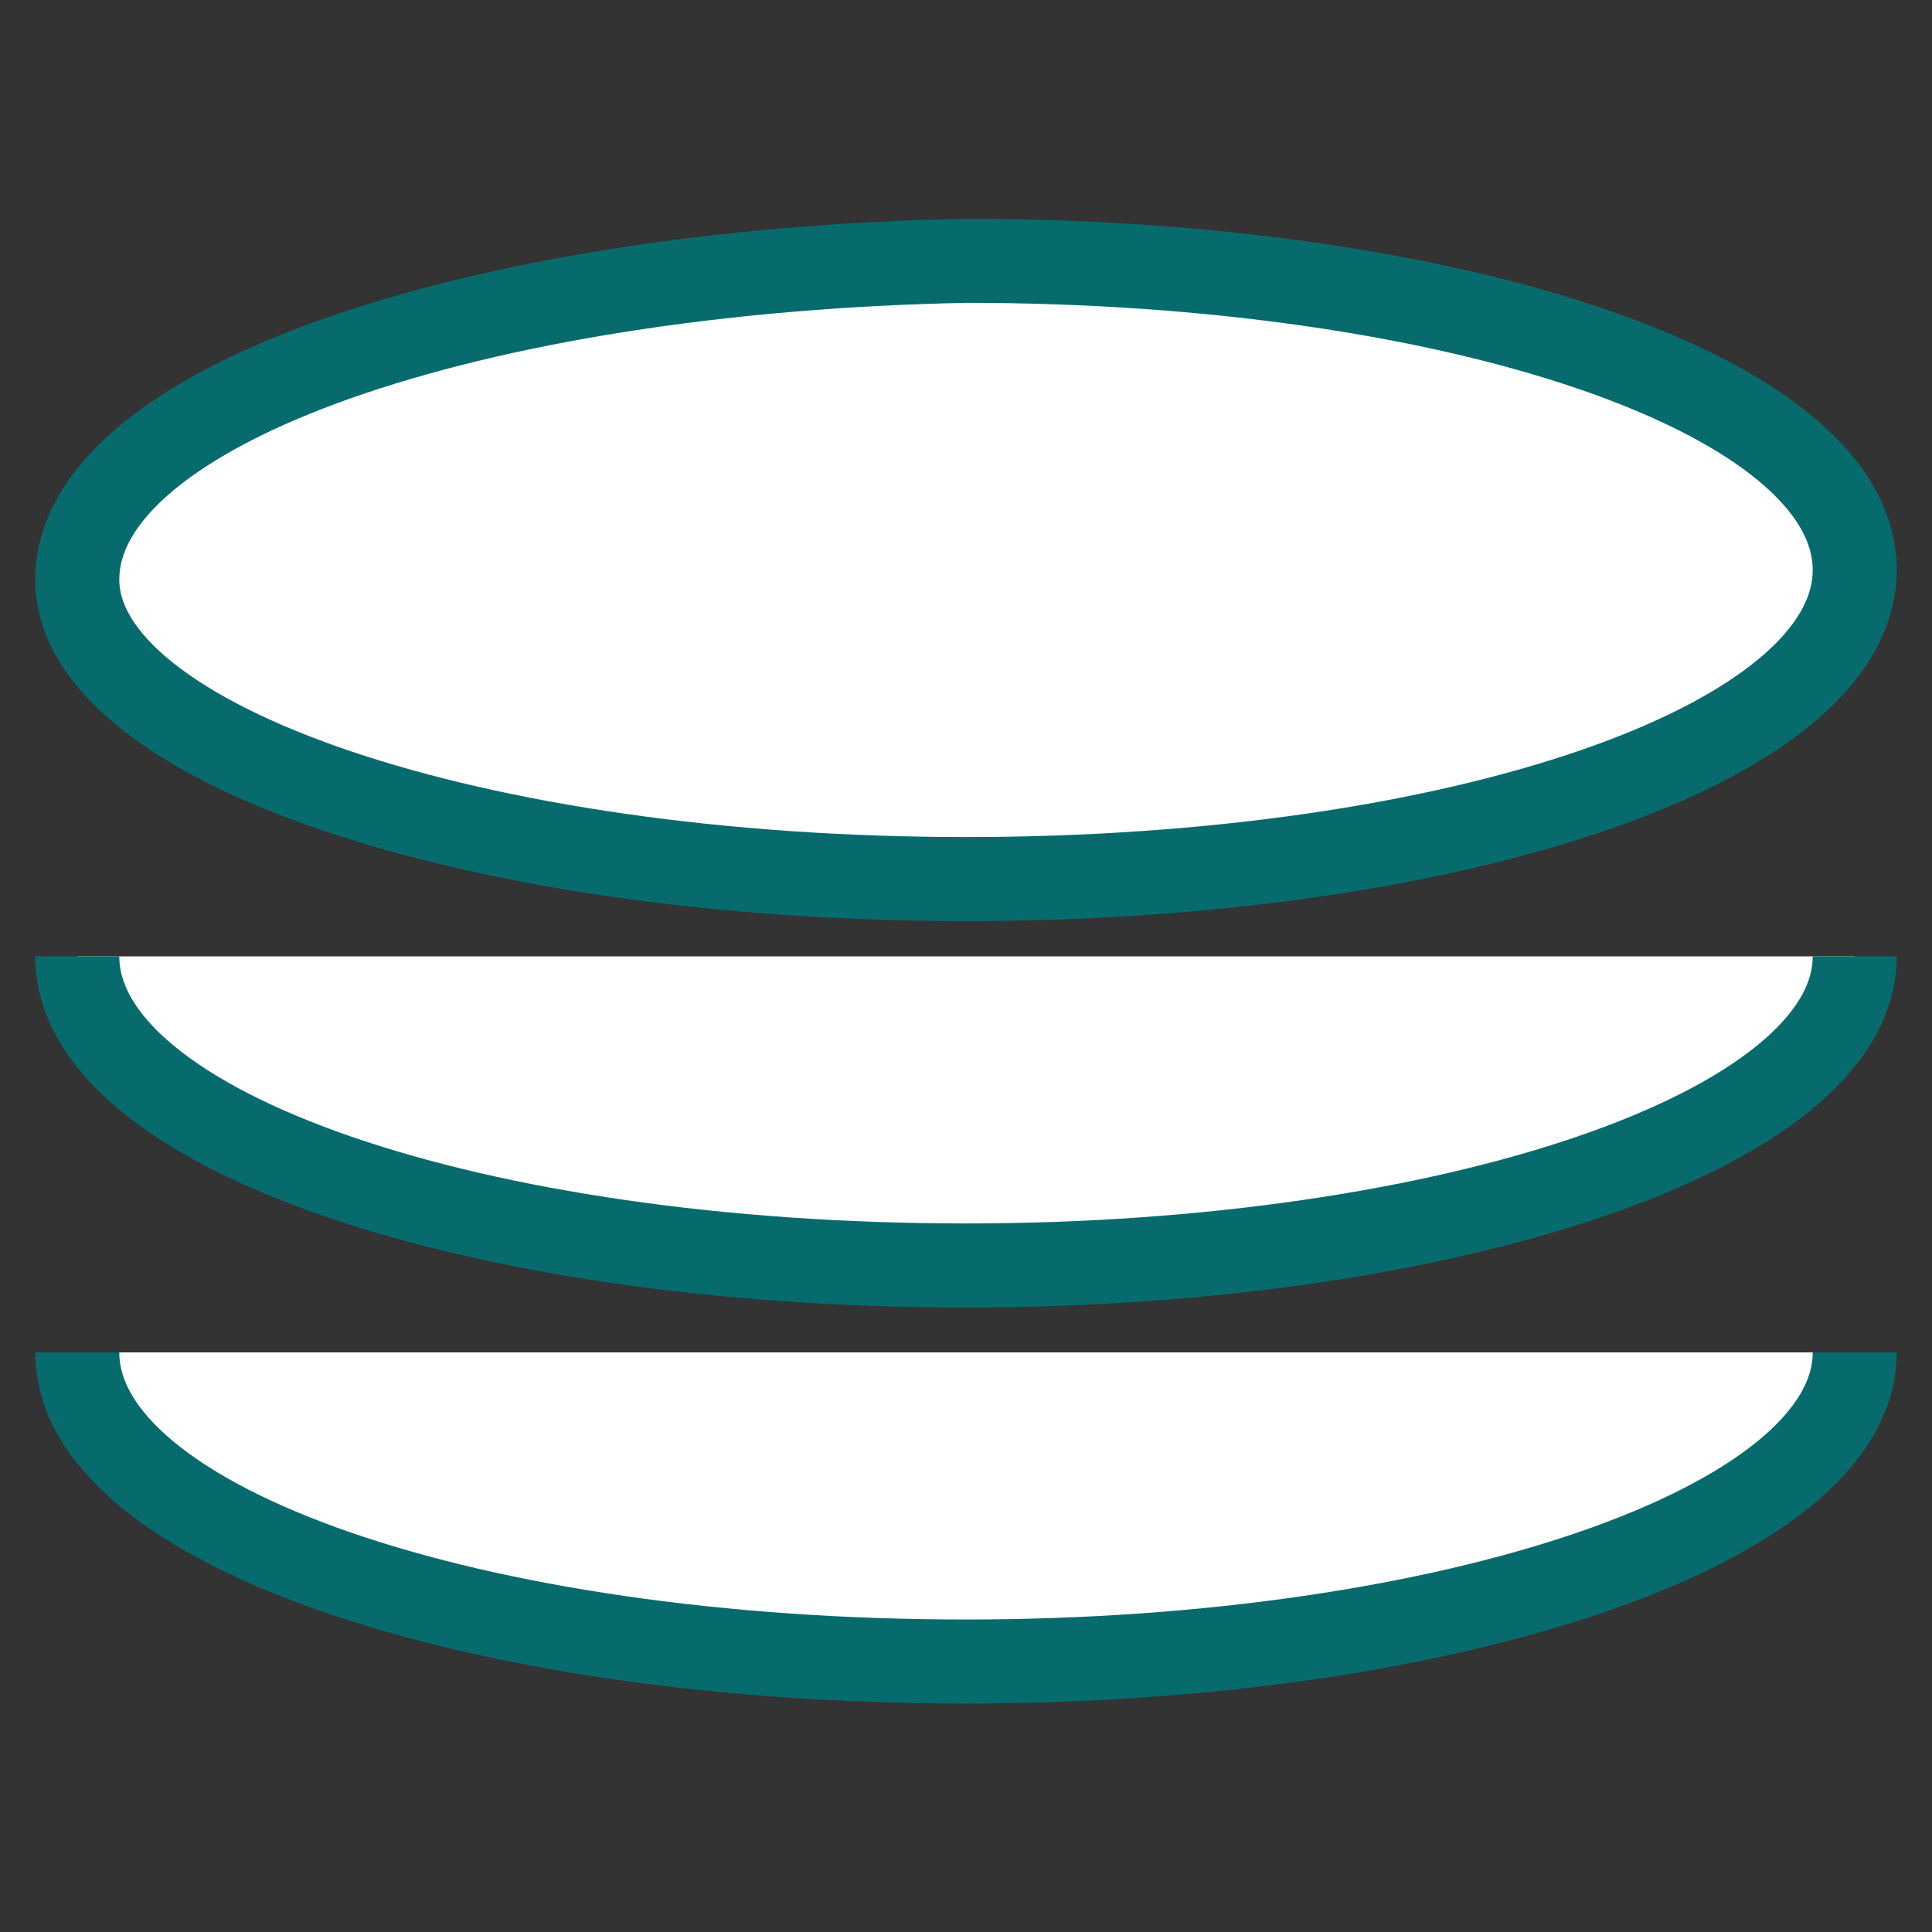
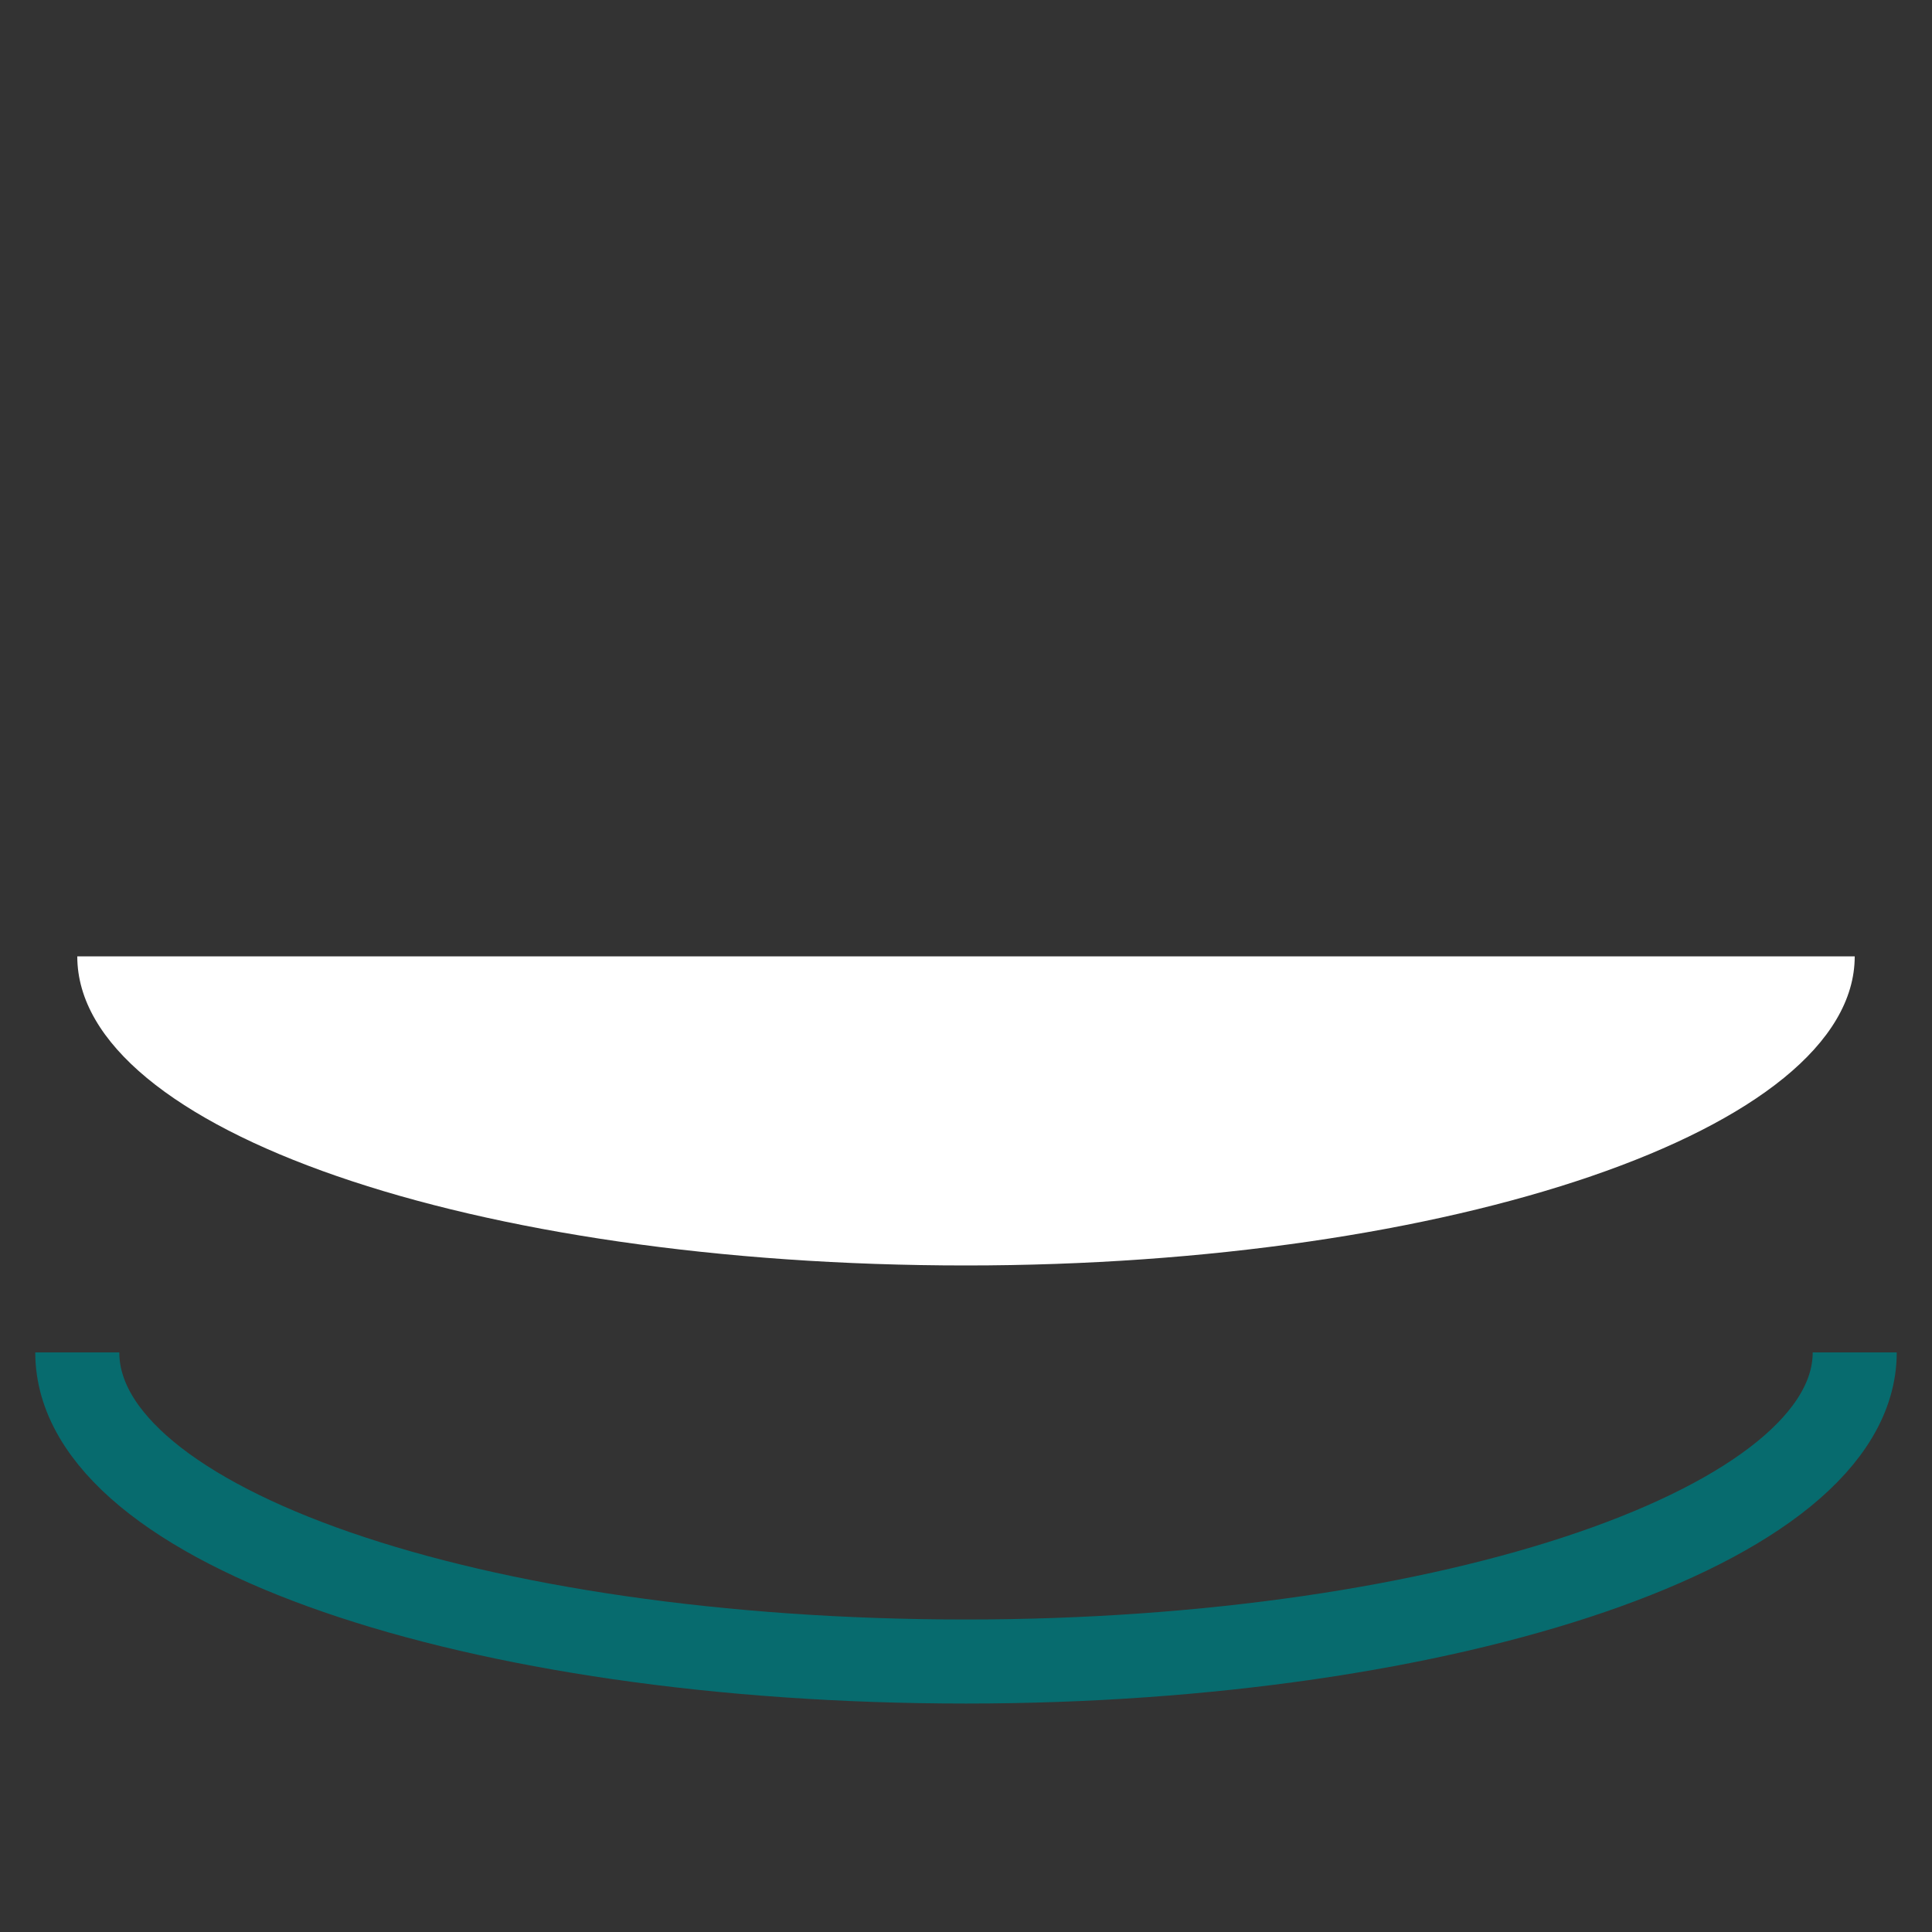
<svg xmlns="http://www.w3.org/2000/svg" version="1.1" id="Capa_1" x="0px" y="0px" viewBox="0 0 20 20" style="enable-background:new 0 0 20 20;" xml:space="preserve">
  <rect x="0" y="0" width="20" height="20" fill="#333333" stroke="none" />
  <style type="text/css">
	.st0{fill:#FFFFFF;}
	.st1{fill:none;stroke:#076B6E;stroke-width:0.87;stroke-miterlimit:10;}
	.st2{fill:#FFFFFF;stroke:#076B6E;stroke-width:0.87;stroke-miterlimit:10;}
</style>
  <g>
    <path class="st0" d="M0.8,9.9c0,1.8,4.1,3.2,9.2,3.2c5,0,9.2-1.4,9.2-3.2" />
-     <path class="st1" d="M0.8,9.9c0,1.8,4.1,3.2,9.2,3.2c5,0,9.2-1.4,9.2-3.2" />
-     <path class="st0" d="M0.8,14c0,1.8,4.1,3.2,9.2,3.2c5,0,9.2-1.4,9.2-3.2" />
    <path class="st1" d="M0.8,14c0,1.8,4.1,3.2,9.2,3.2c5,0,9.2-1.4,9.2-3.2" />
-     <path class="st2" d="M10,9.1c5.1,0,9.2-1.4,9.2-3.2c0-1.8-4.1-3.2-9.2-3.2C4.9,2.8,0.8,4.2,0.8,6C0.8,7.7,4.9,9.1,10,9.1z" />
  </g>
</svg>